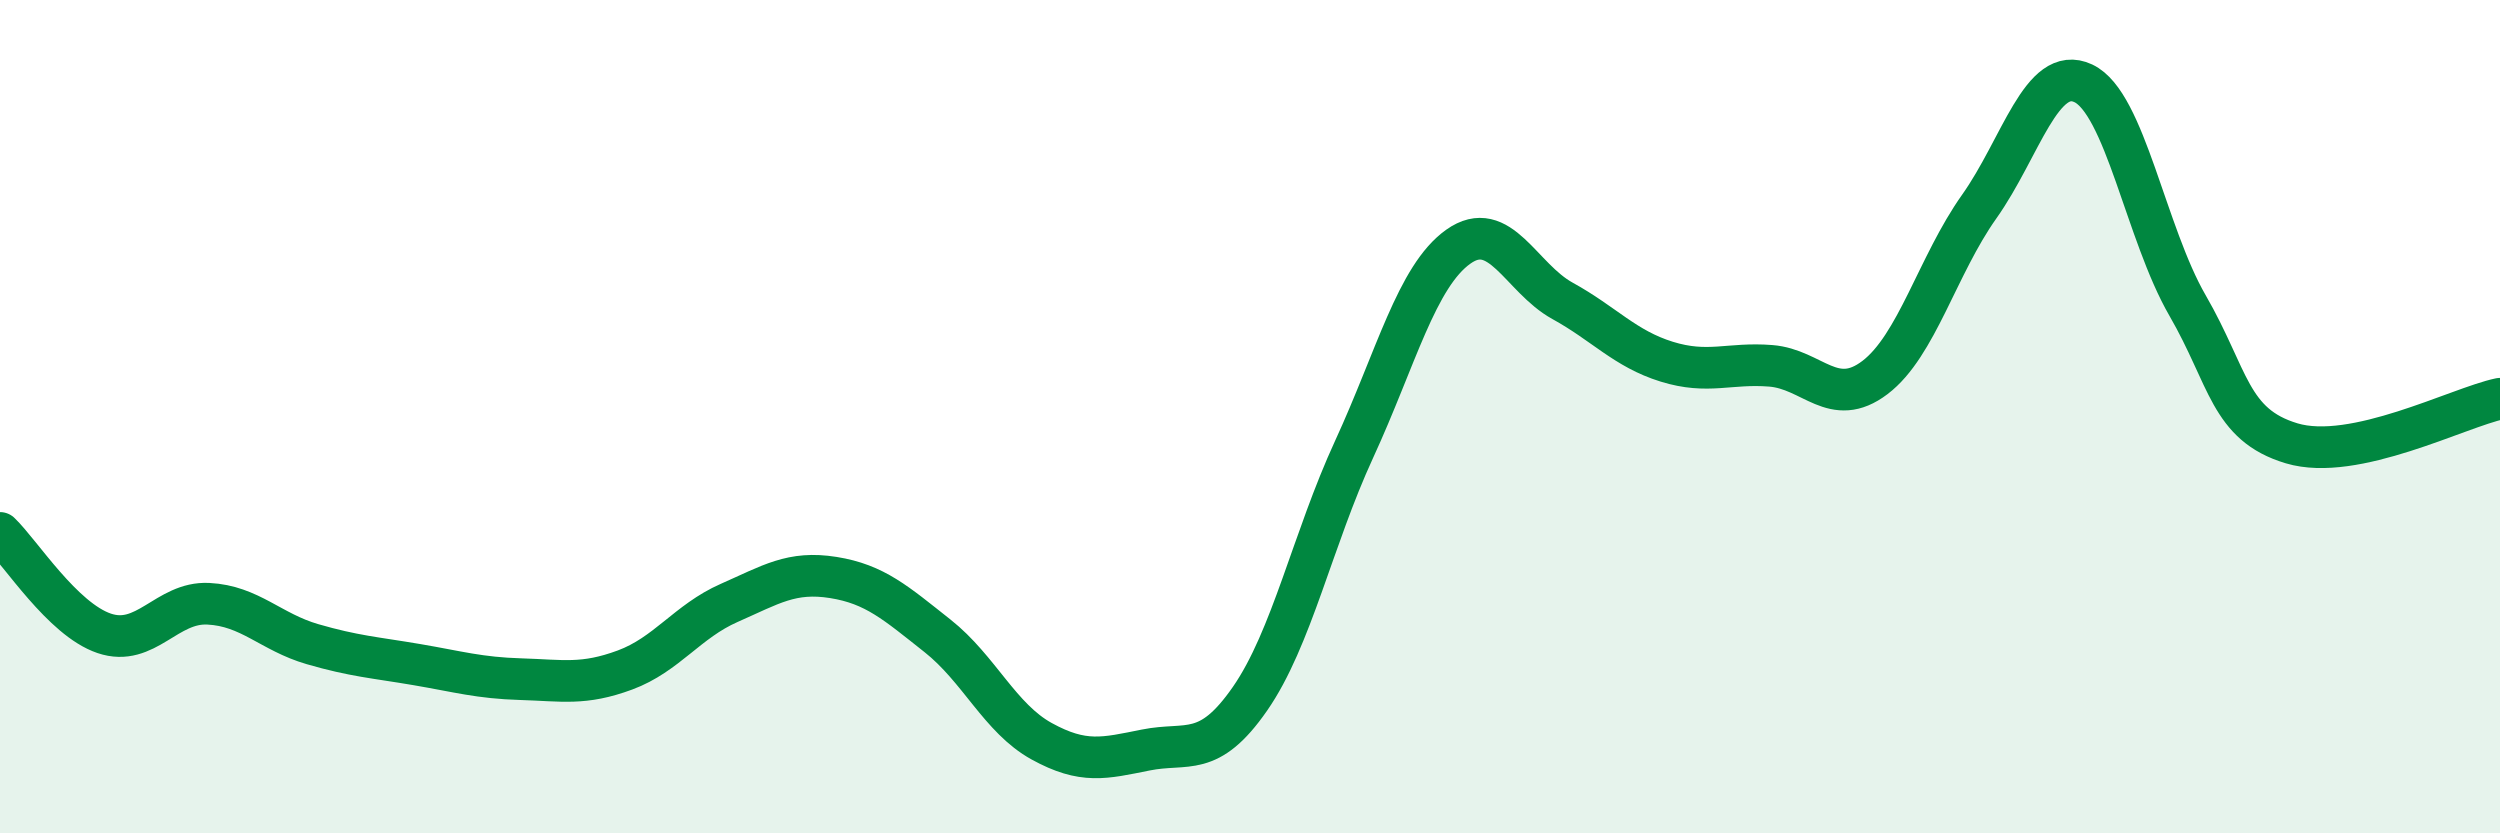
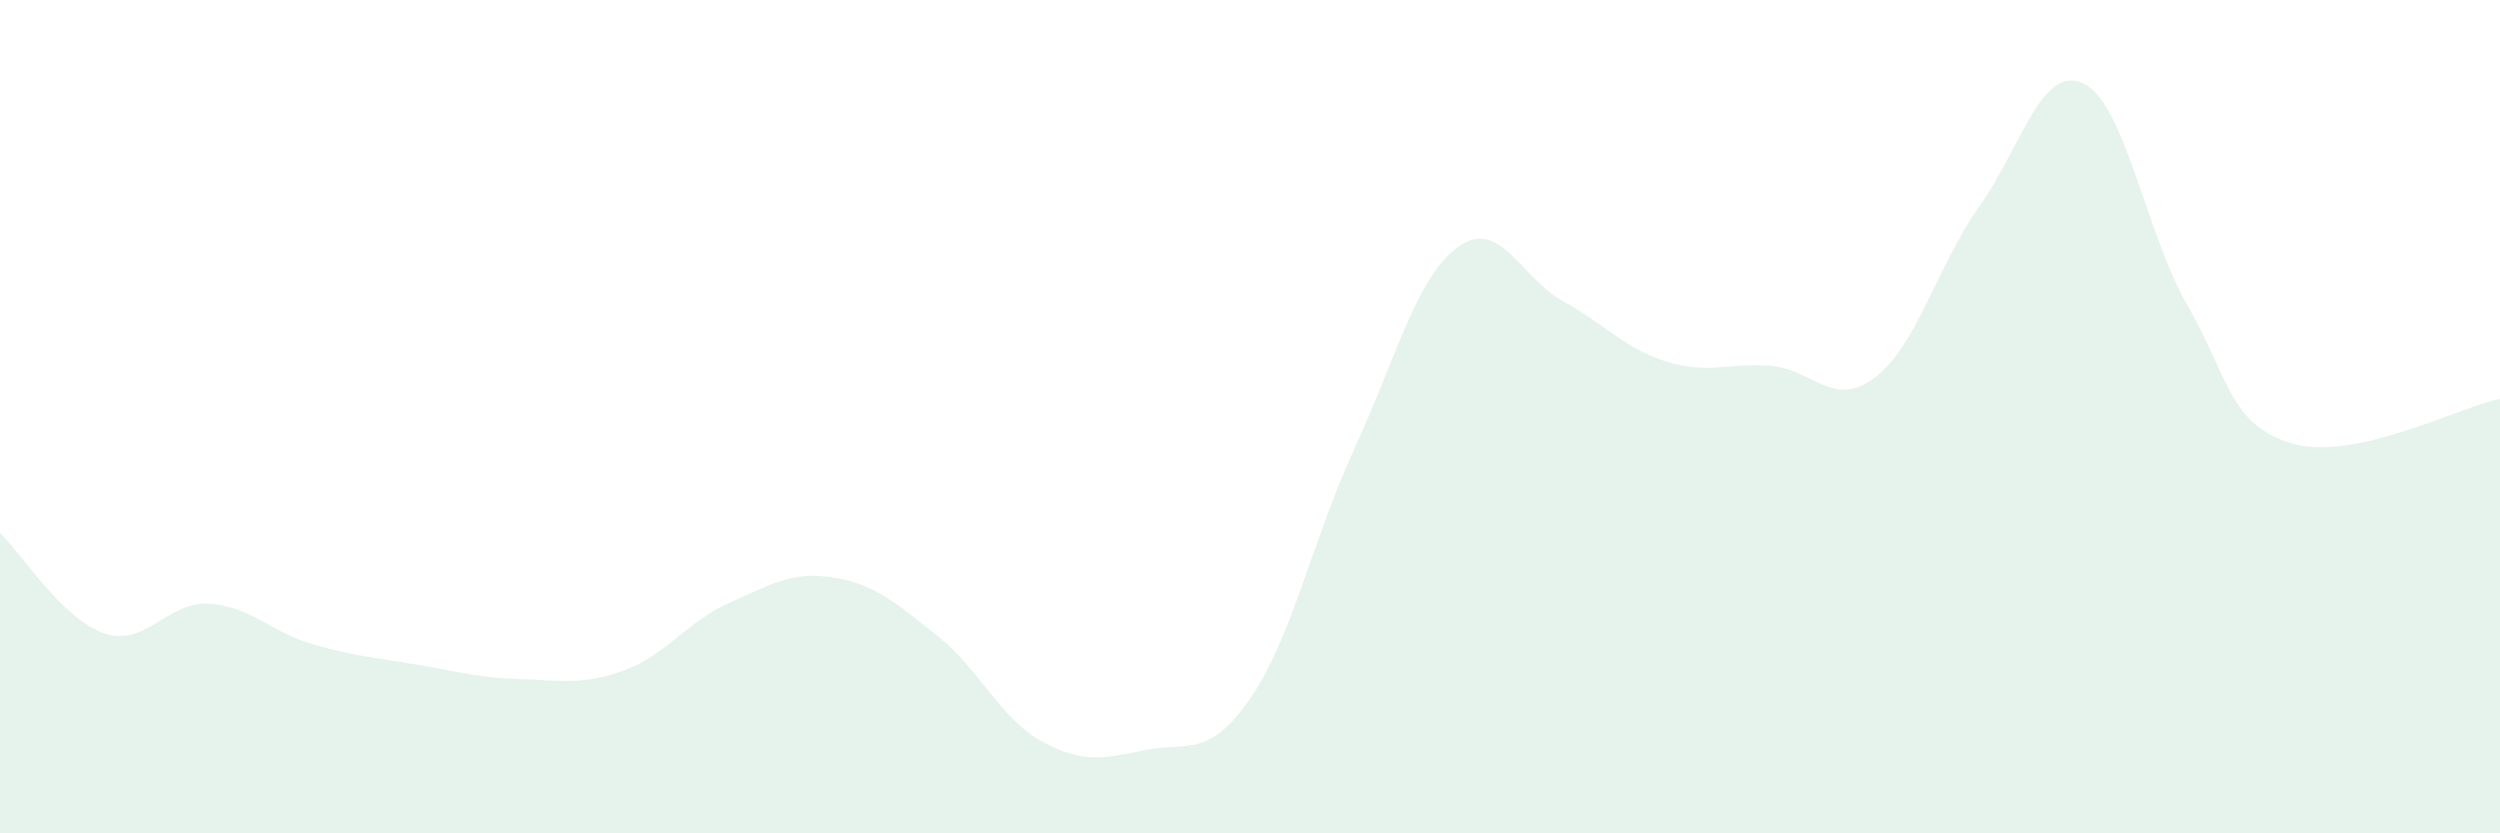
<svg xmlns="http://www.w3.org/2000/svg" width="60" height="20" viewBox="0 0 60 20">
  <path d="M 0,12.79 C 0.5,13.27 1.5,14.86 2.5,15.2 C 3.5,15.54 4,14.44 5,14.49 C 6,14.54 6.5,15.17 7.5,15.46 C 8.5,15.75 9,15.78 10,15.95 C 11,16.12 11.5,16.27 12.5,16.3 C 13.5,16.33 14,16.45 15,16.08 C 16,15.71 16.5,14.91 17.5,14.47 C 18.5,14.03 19,13.7 20,13.86 C 21,14.02 21.5,14.47 22.5,15.26 C 23.5,16.05 24,17.24 25,17.79 C 26,18.34 26.5,18.2 27.5,18 C 28.5,17.8 29,18.21 30,16.77 C 31,15.33 31.5,12.95 32.5,10.78 C 33.5,8.61 34,6.63 35,5.92 C 36,5.21 36.5,6.67 37.5,7.22 C 38.5,7.77 39,8.37 40,8.68 C 41,8.99 41.5,8.7 42.5,8.78 C 43.5,8.86 44,9.82 45,9.06 C 46,8.3 46.5,6.37 47.5,4.96 C 48.5,3.55 49,1.53 50,2 C 51,2.47 51.5,5.6 52.5,7.33 C 53.5,9.06 53.5,10.19 55,10.64 C 56.5,11.09 59,9.78 60,9.57L60 20L0 20Z" fill="#008740" opacity="0.1" stroke-linecap="round" stroke-linejoin="round" />
-   <path d="M 0,12.79 C 0.5,13.27 1.5,14.86 2.5,15.2 C 3.5,15.54 4,14.44 5,14.49 C 6,14.54 6.5,15.17 7.5,15.46 C 8.5,15.75 9,15.78 10,15.95 C 11,16.12 11.5,16.27 12.5,16.3 C 13.5,16.33 14,16.45 15,16.08 C 16,15.71 16.5,14.91 17.5,14.47 C 18.5,14.03 19,13.7 20,13.86 C 21,14.02 21.5,14.47 22.5,15.26 C 23.5,16.05 24,17.24 25,17.79 C 26,18.34 26.5,18.2 27.5,18 C 28.5,17.8 29,18.21 30,16.77 C 31,15.33 31.5,12.95 32.5,10.78 C 33.5,8.61 34,6.63 35,5.92 C 36,5.21 36.5,6.67 37.5,7.22 C 38.5,7.77 39,8.37 40,8.68 C 41,8.99 41.5,8.7 42.5,8.78 C 43.5,8.86 44,9.82 45,9.06 C 46,8.3 46.5,6.37 47.5,4.96 C 48.5,3.55 49,1.53 50,2 C 51,2.47 51.5,5.6 52.5,7.33 C 53.5,9.06 53.5,10.19 55,10.64 C 56.5,11.09 59,9.78 60,9.57" stroke="#008740" stroke-width="1" fill="none" stroke-linecap="round" stroke-linejoin="round" />
</svg>